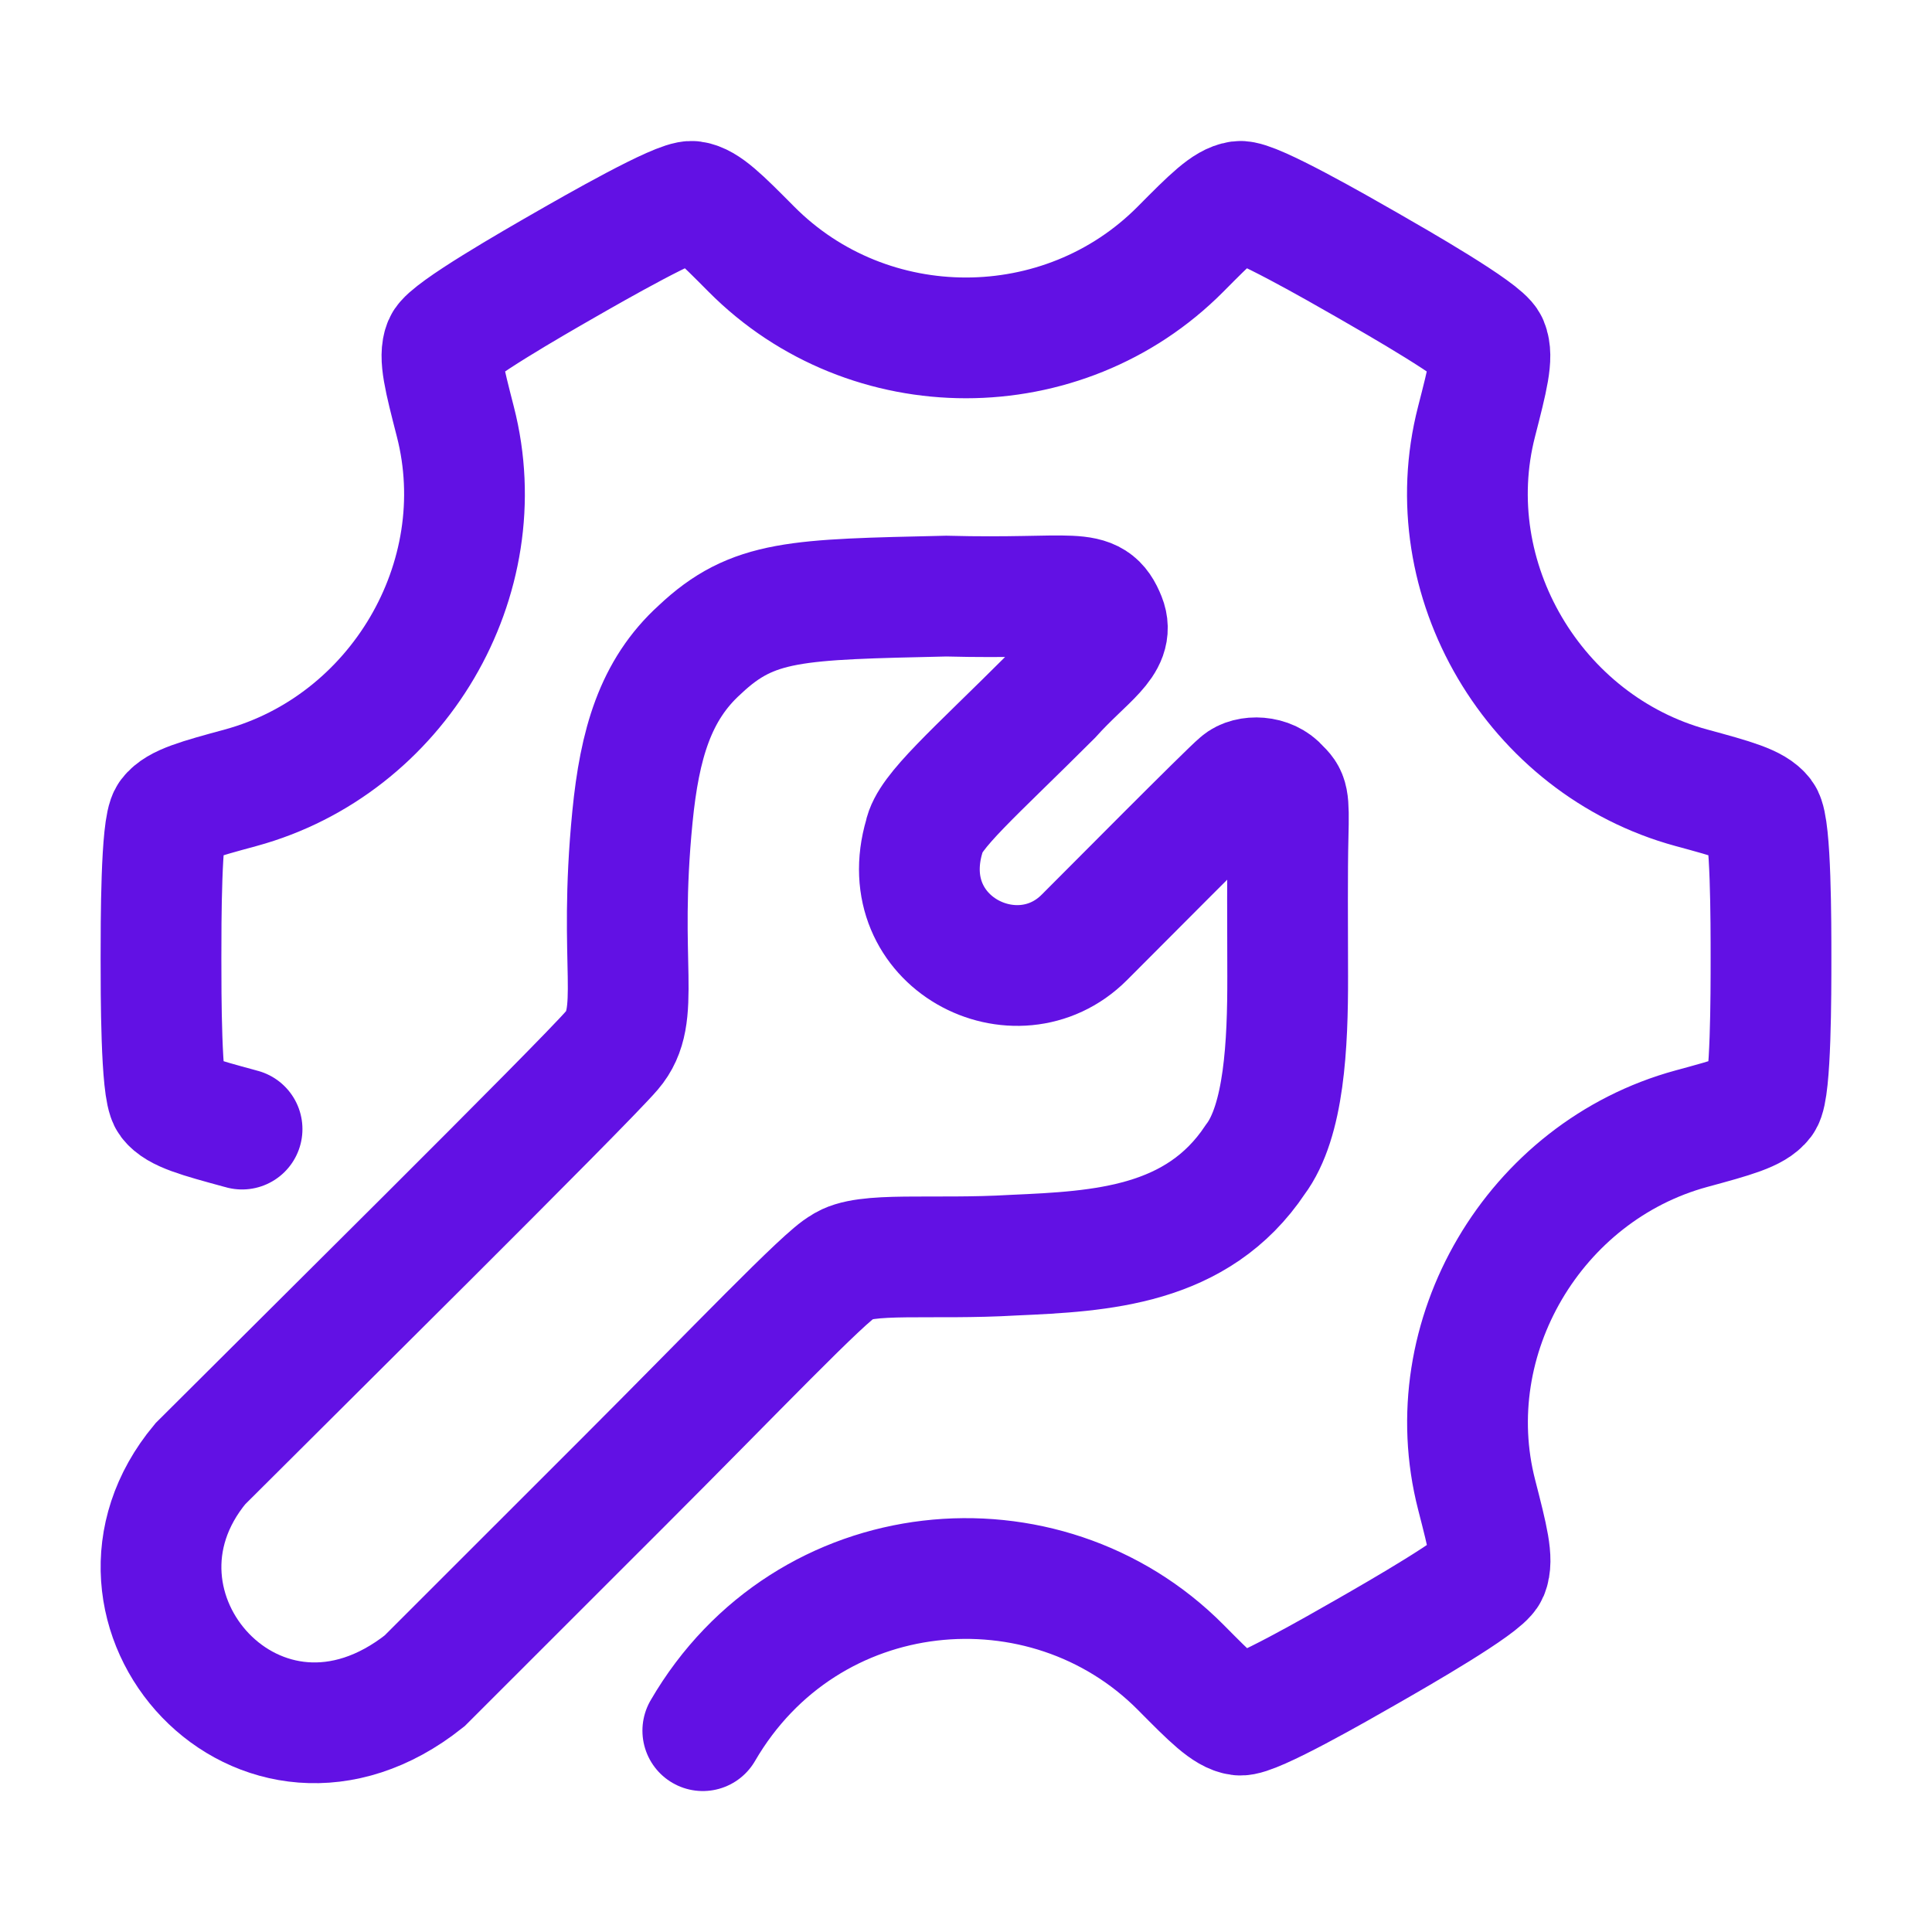
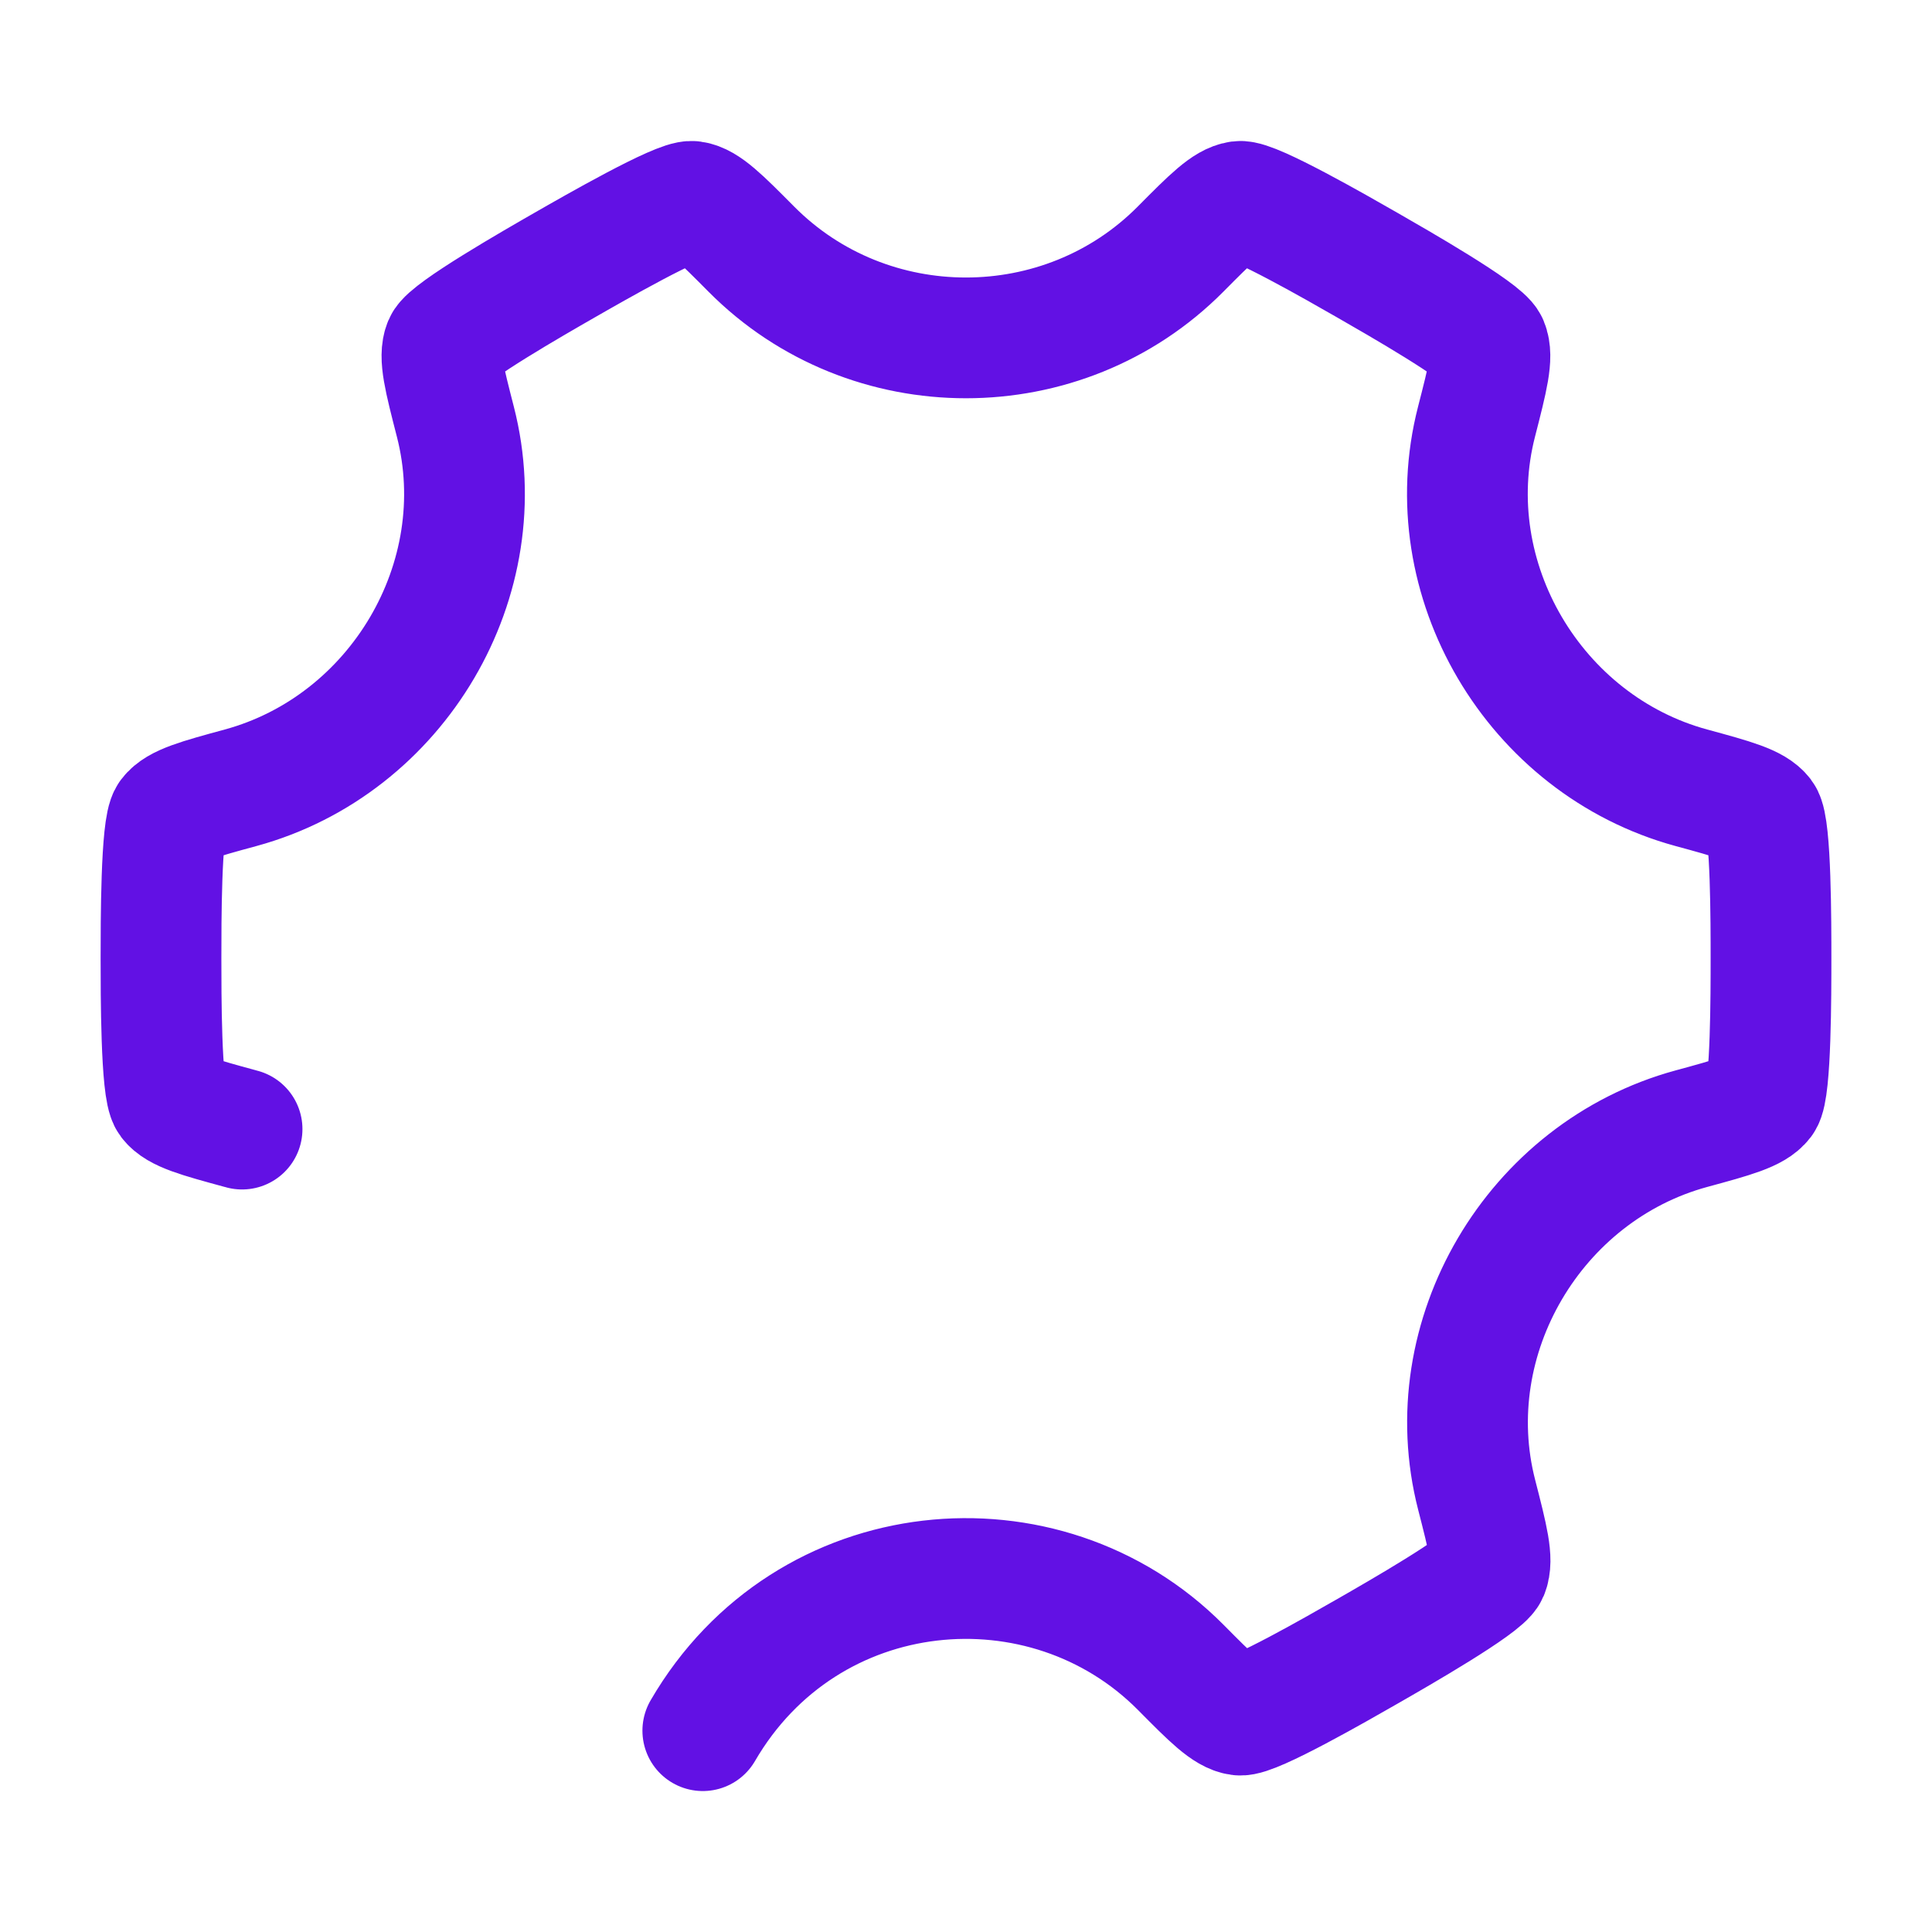
<svg xmlns="http://www.w3.org/2000/svg" width="48" height="48" viewBox="0 0 48 48" fill="none">
  <path d="M17.461 42.998C20.045 38.552 25.964 38.028 29.335 41.425C30.088 42.185 30.465 42.565 30.799 42.61C31.133 42.656 33.23 41.453 33.975 41.026C34.734 40.591 36.837 39.384 36.97 39.069C37.102 38.753 36.963 38.215 36.687 37.138C35.68 33.224 38.121 29.105 42.022 28.042C43.066 27.758 43.588 27.616 43.794 27.344C44 27.072 44 24.682 44 23.807C44 22.933 44 20.542 43.794 20.27C43.588 19.999 43.066 19.856 42.022 19.572C38.121 18.51 35.677 14.39 36.684 10.476C36.96 9.399 37.099 8.861 36.966 8.545C36.834 8.23 34.73 7.023 33.972 6.588C33.227 6.161 31.13 4.959 30.796 5.004C30.462 5.05 30.085 5.429 29.331 6.189C26.413 9.13 21.584 9.13 18.666 6.189C17.912 5.43 17.535 5.05 17.201 5.004C16.867 4.959 14.77 6.161 14.025 6.588C13.267 7.023 11.162 8.23 11.03 8.546C10.898 8.861 11.037 9.4 11.313 10.476C12.32 14.39 9.879 18.509 5.978 19.572C4.934 19.856 4.412 19.999 4.206 20.271C4 20.542 4 22.933 4 23.807C4 24.682 4 27.072 4.206 27.344C4.412 27.616 4.934 27.758 5.977 28.042C5.99 28.046 6.002 28.049 6.014 28.052" stroke="#6211e4" stroke-width="3" stroke-linecap="round" />
-   <path d="M4.978 36.366C7.138 34.207 14.482 26.938 15.202 26.098C15.963 25.21 15.346 24.011 15.713 20.292C15.891 18.493 16.278 17.145 17.386 16.142C18.706 14.895 19.786 14.895 23.506 14.81C26.746 14.895 27.13 14.535 27.466 15.374C27.706 15.974 26.986 16.334 26.122 17.294C24.202 19.213 23.074 20.172 22.966 20.772C22.186 23.411 25.258 24.97 26.938 23.291C27.573 22.656 30.514 19.692 30.802 19.453C31.018 19.261 31.535 19.27 31.786 19.573C32.002 19.785 32.026 19.812 32.002 20.772C31.98 21.66 31.99 22.936 31.992 24.251C31.996 25.955 31.906 27.849 31.186 28.809C29.746 30.968 27.346 31.088 25.186 31.184C23.146 31.304 21.466 31.088 20.938 31.472C20.506 31.688 18.226 34.087 15.466 36.845L10.546 41.763C6.466 45.002 1.978 39.964 4.978 36.366Z" stroke="#6211e4" stroke-width="3" stroke-linecap="round" />
</svg>